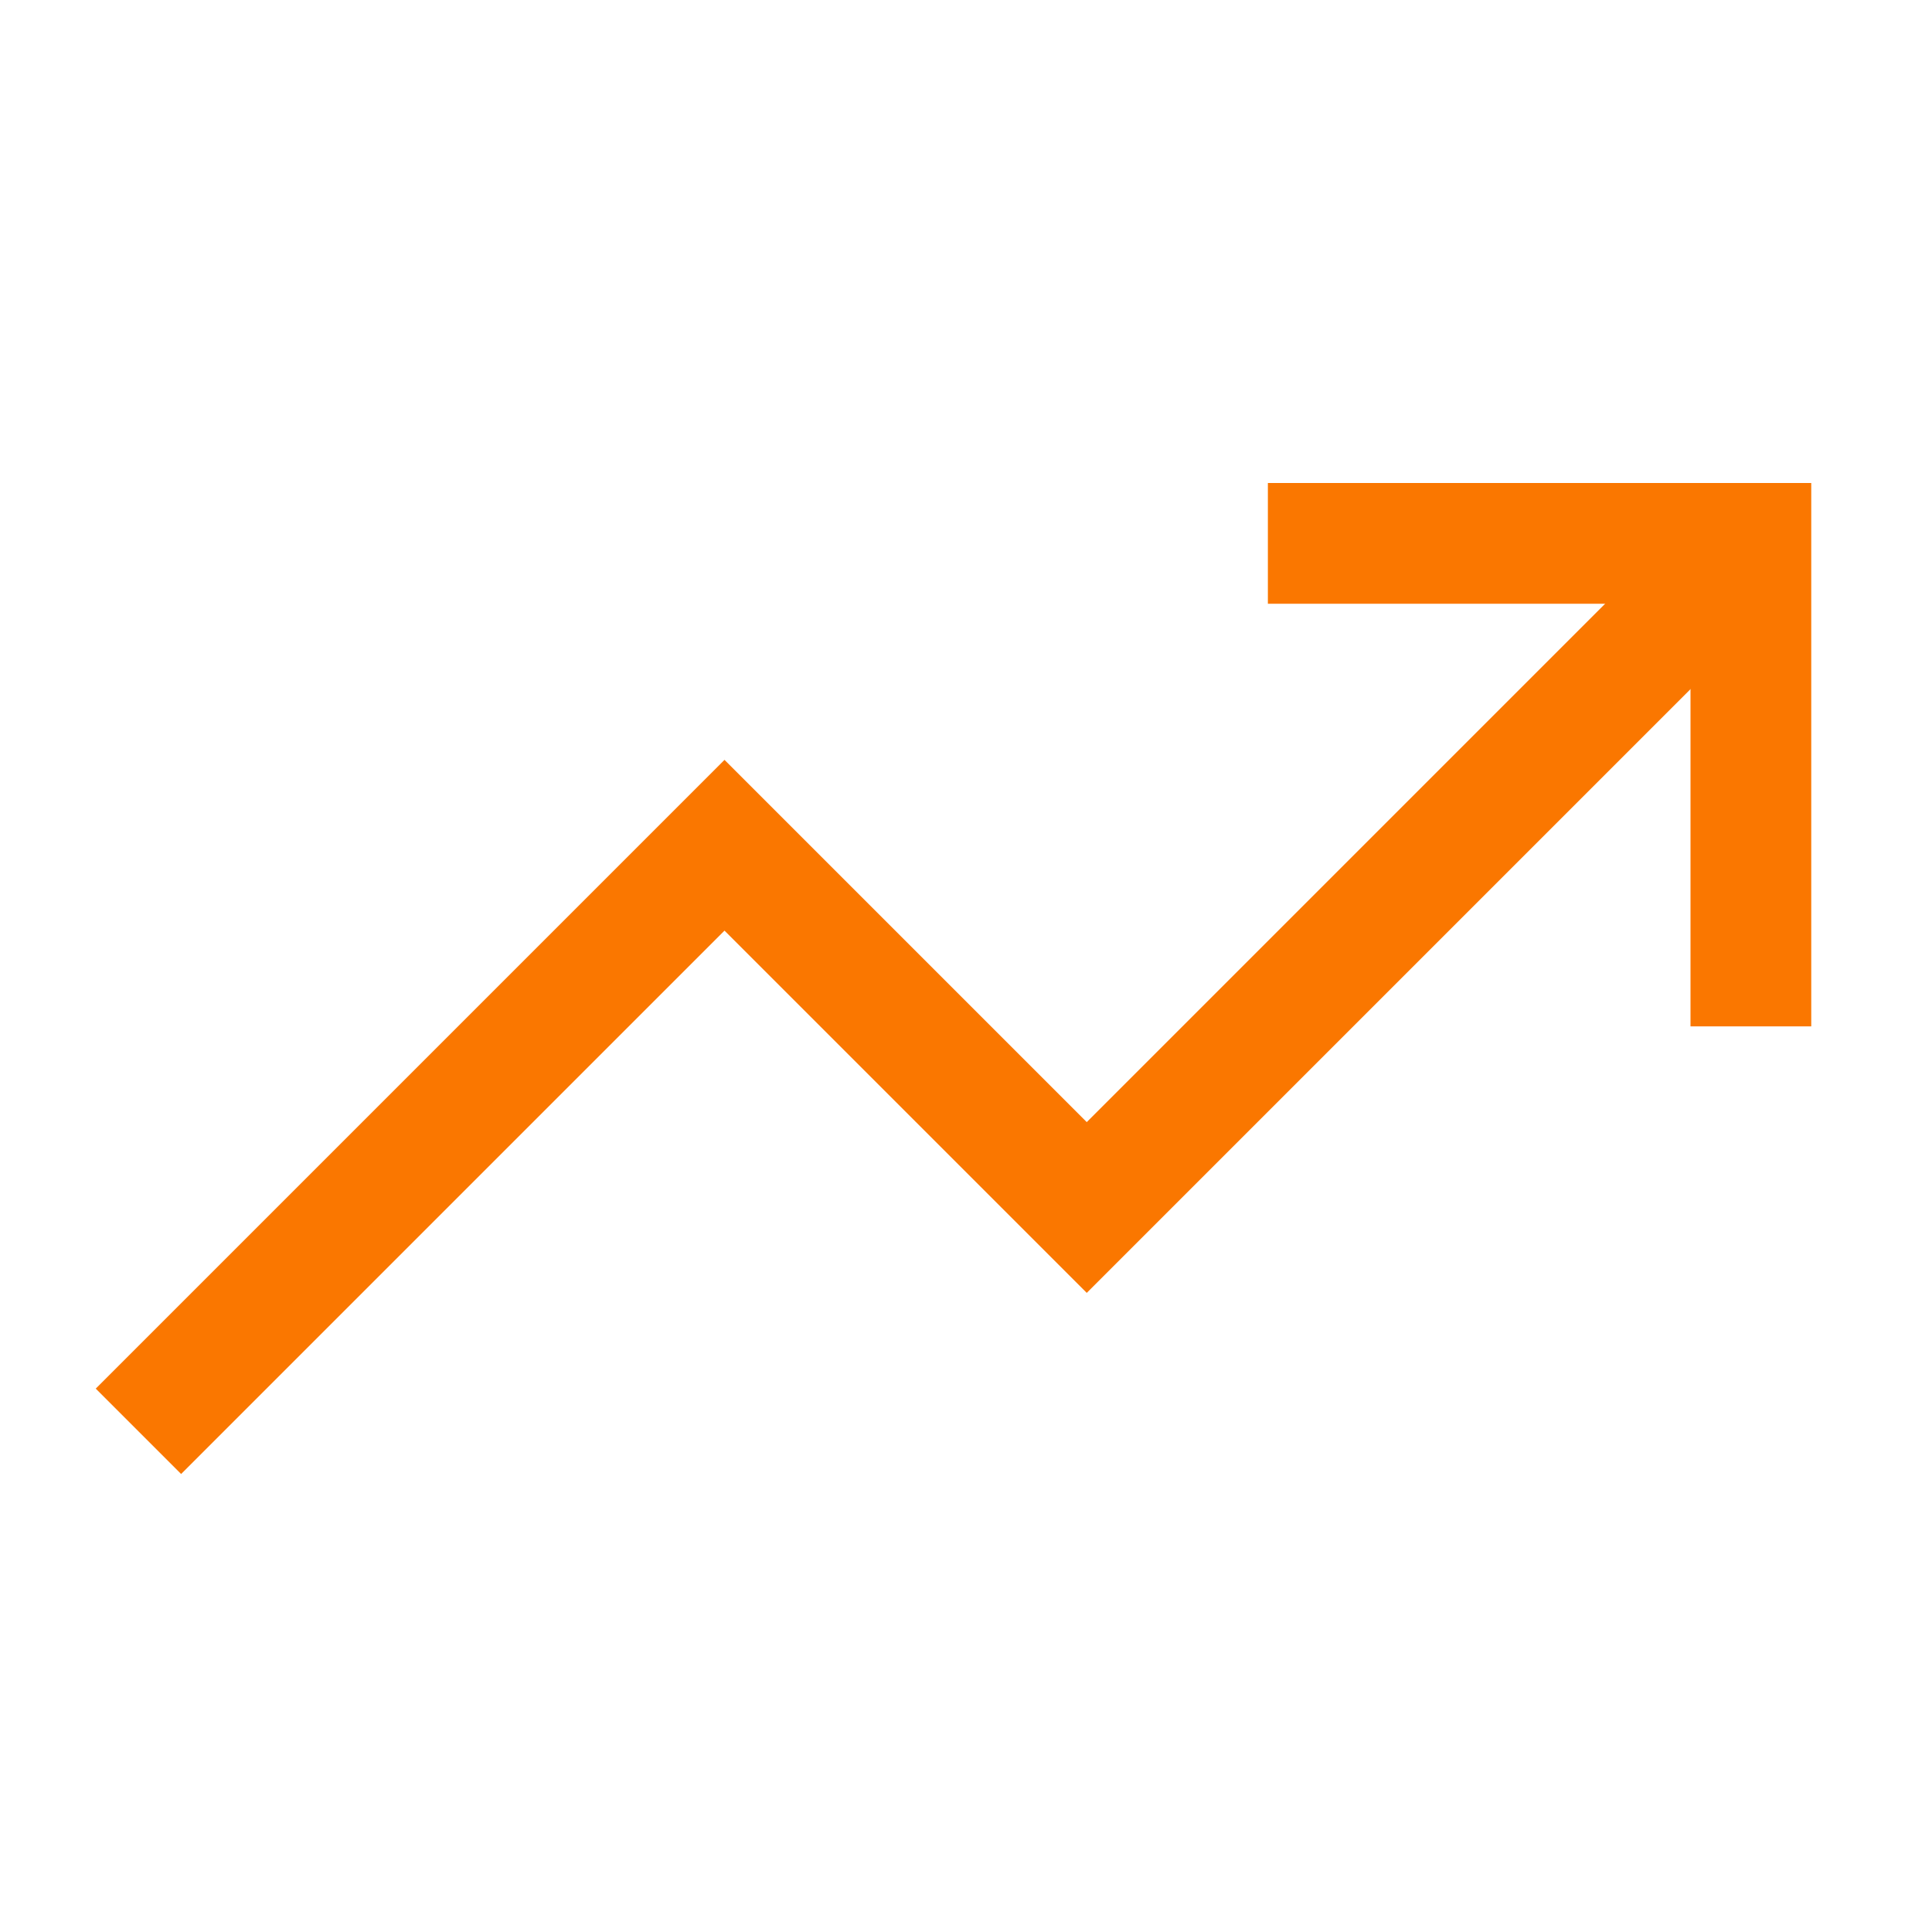
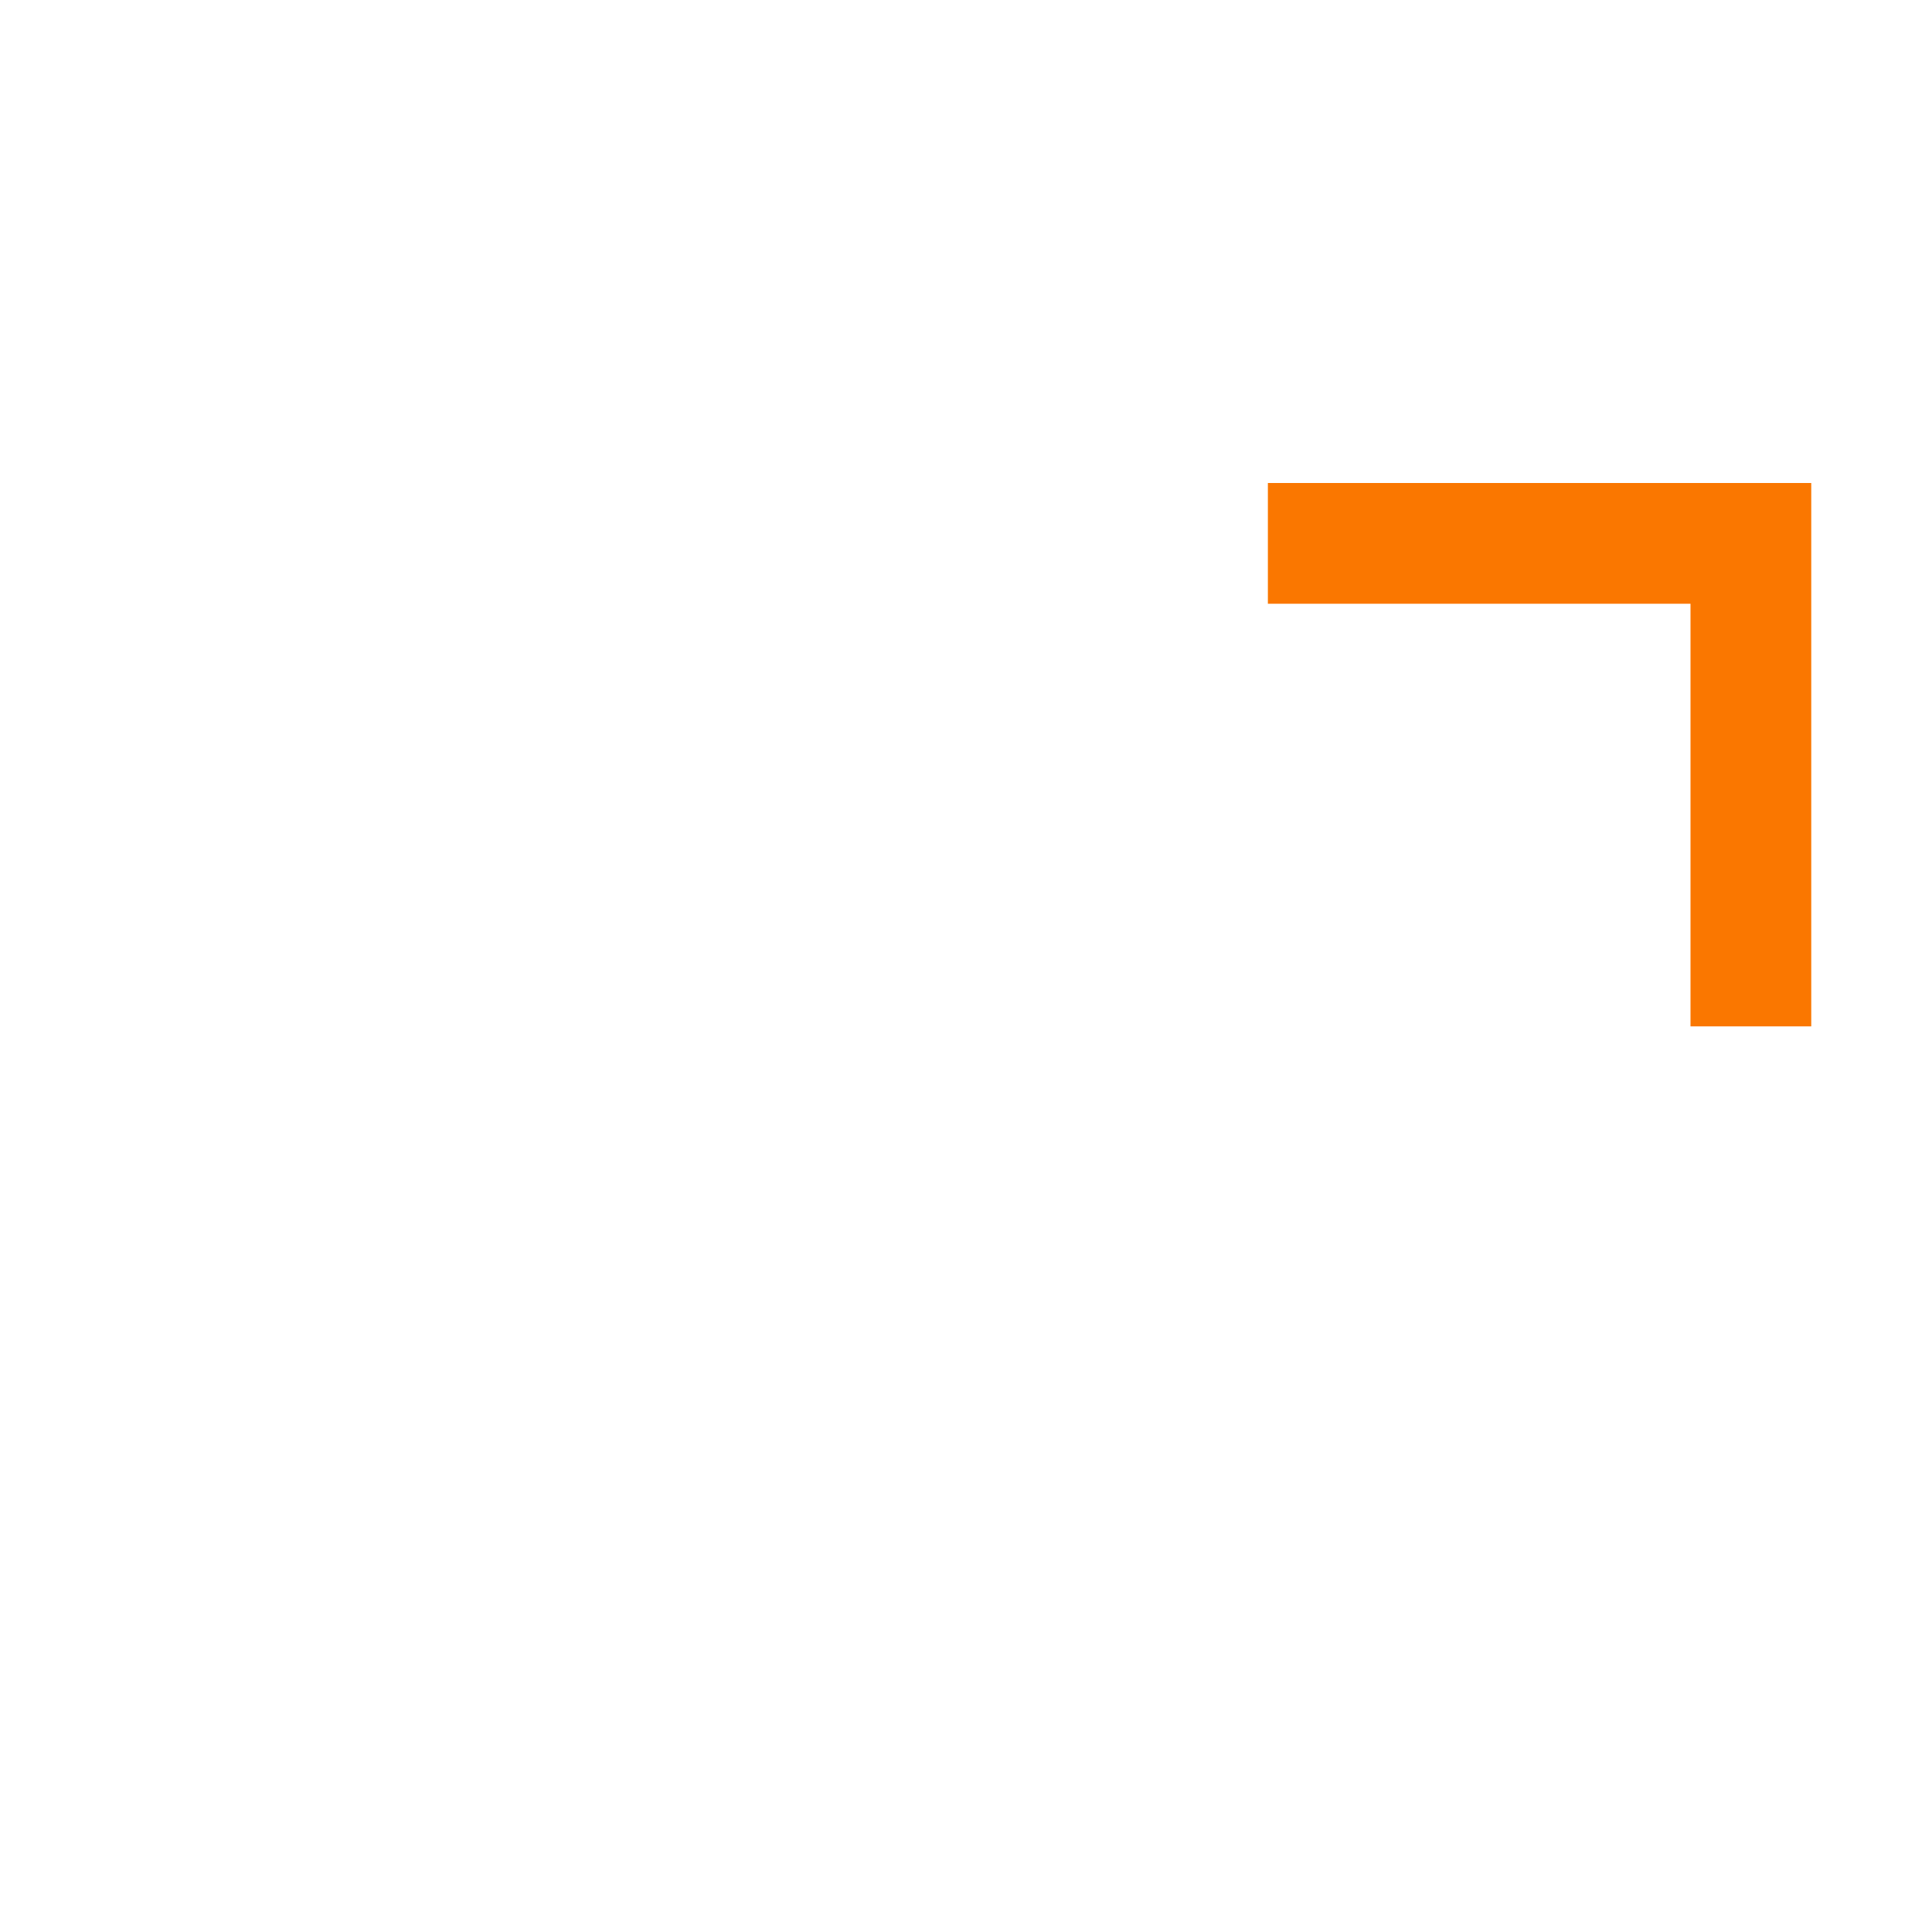
<svg xmlns="http://www.w3.org/2000/svg" height="512" viewBox="0 0 512 512" width="512">
  <title />
  <polyline points="352 144 464 144 464 256" stroke="#fa7700" stroke-width="32px" stroke-linecap="square" original-stroke="#d65309" fill="none" />
-   <polyline points="48 368 192 224 288 320 448 160" stroke="#fa7700" stroke-width="32px" stroke-linecap="square" original-stroke="#d65309" fill="none" />
</svg>